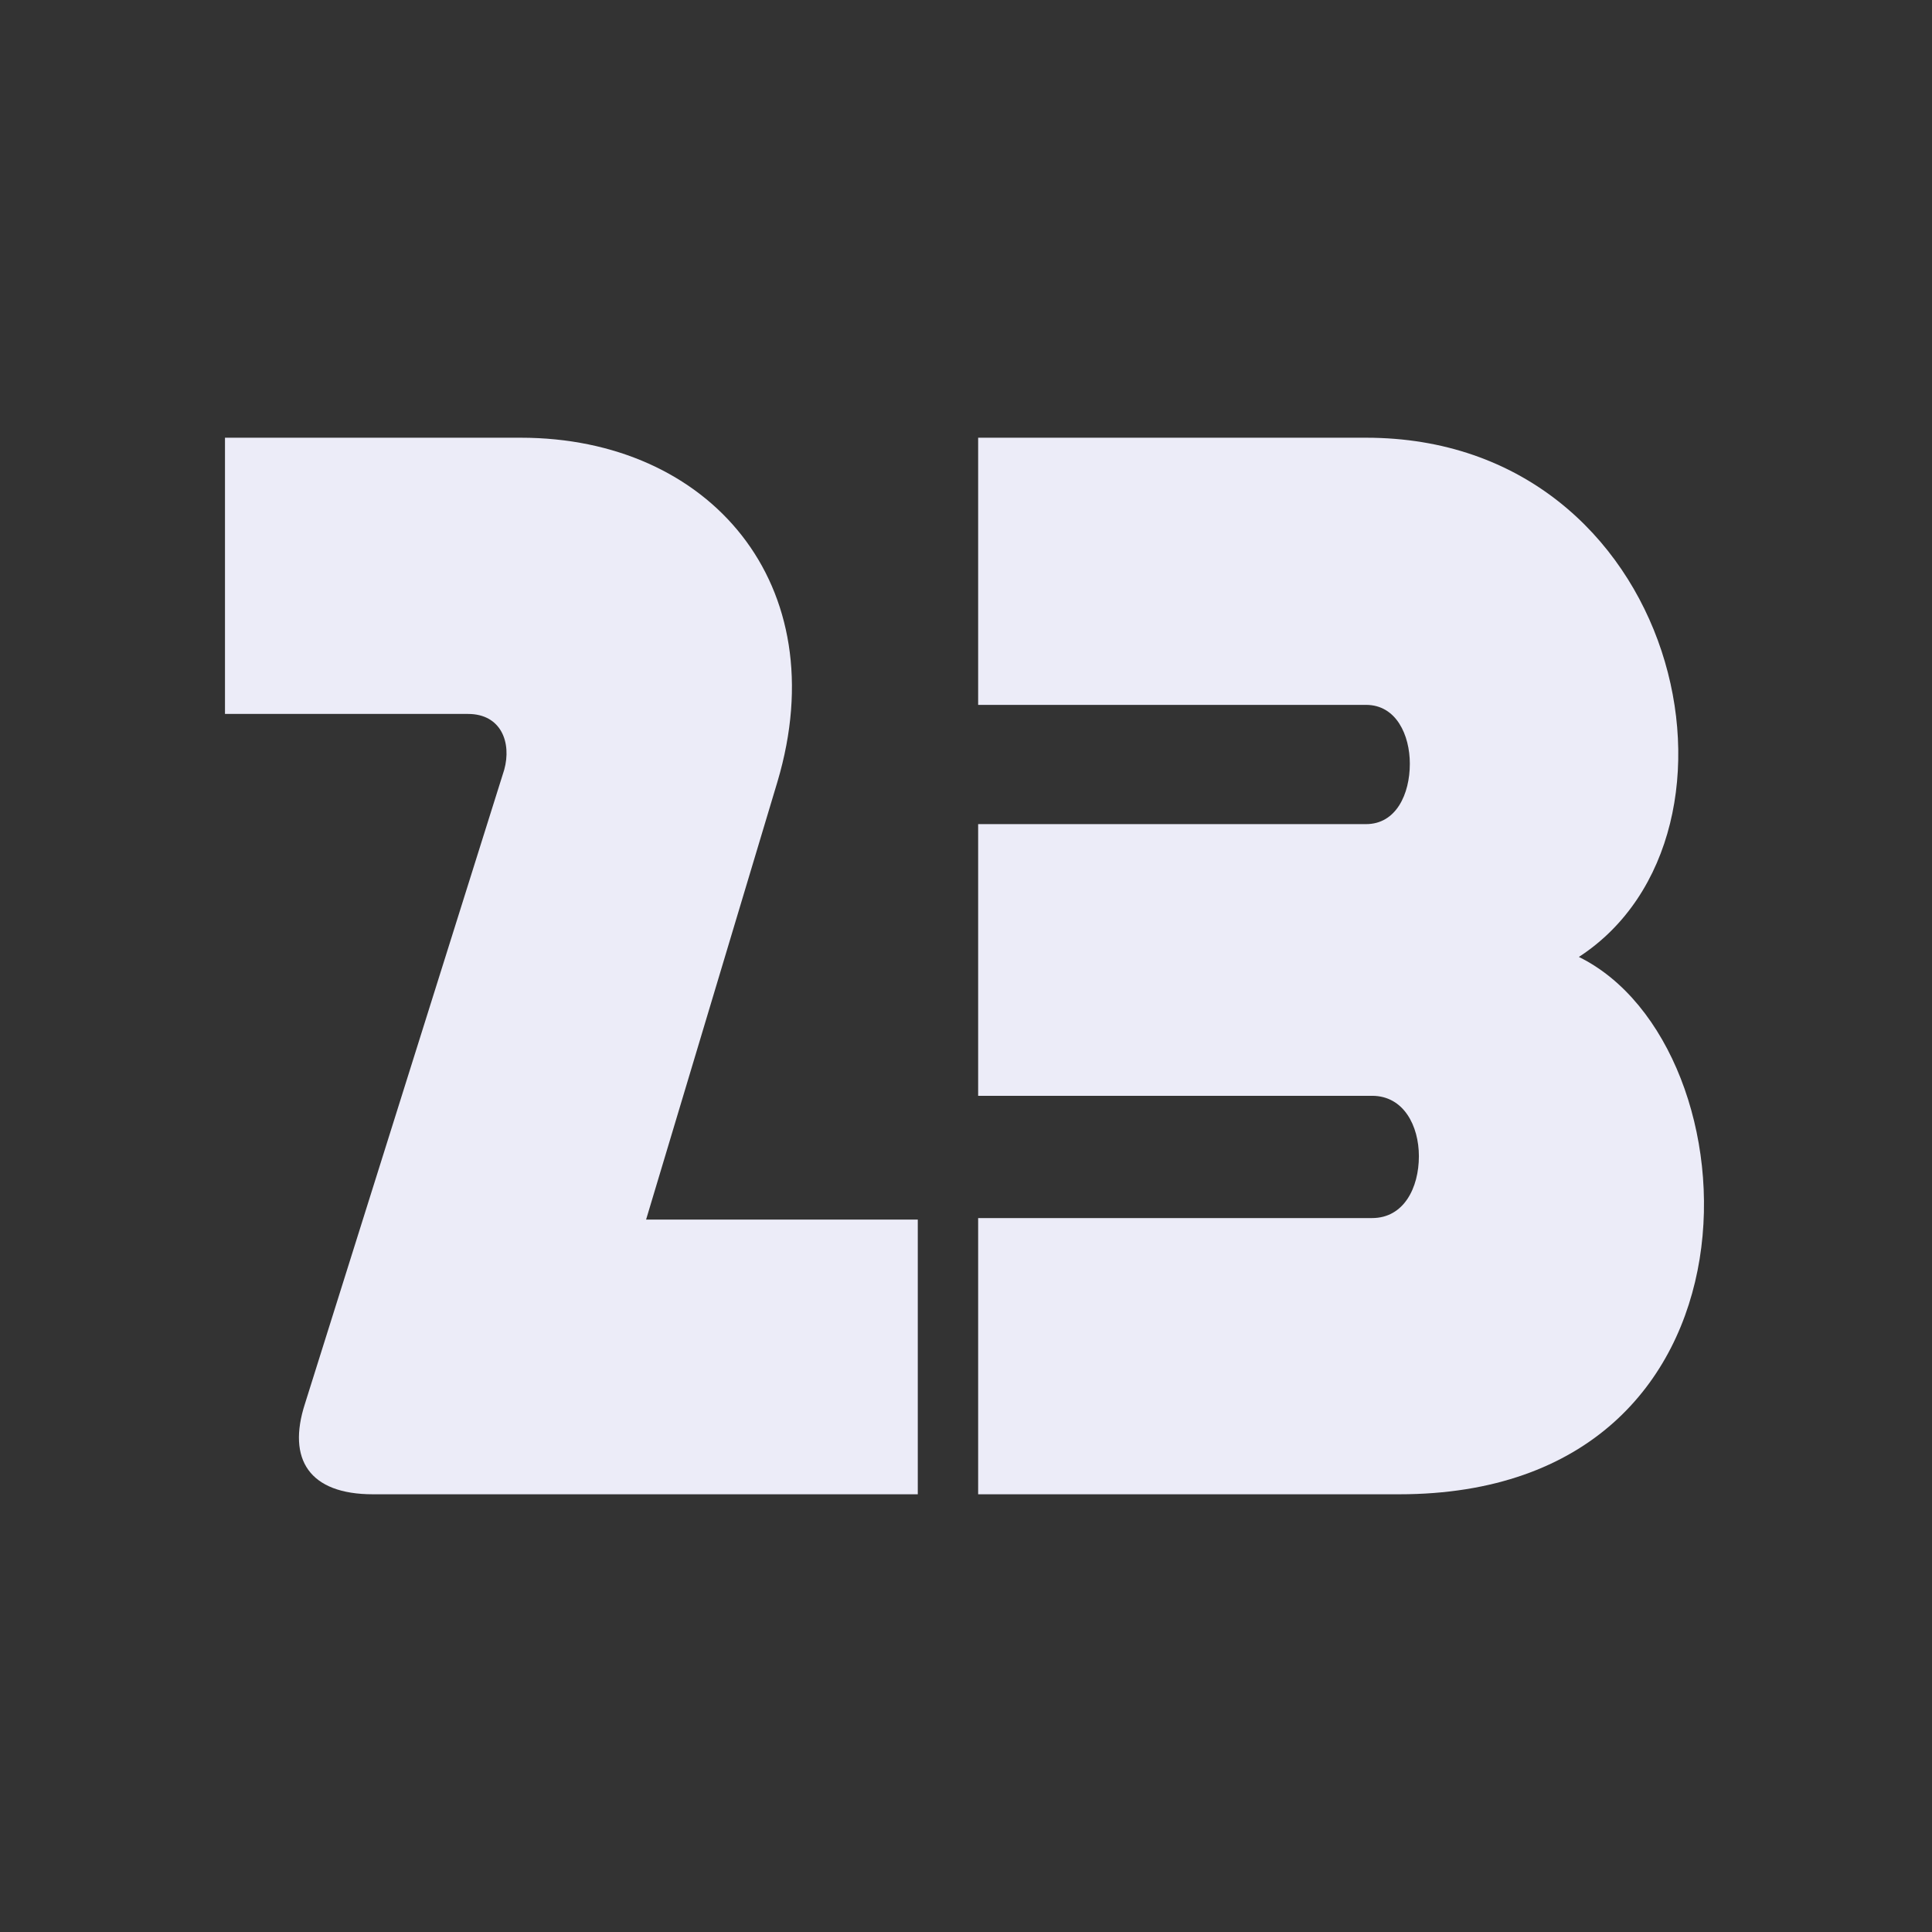
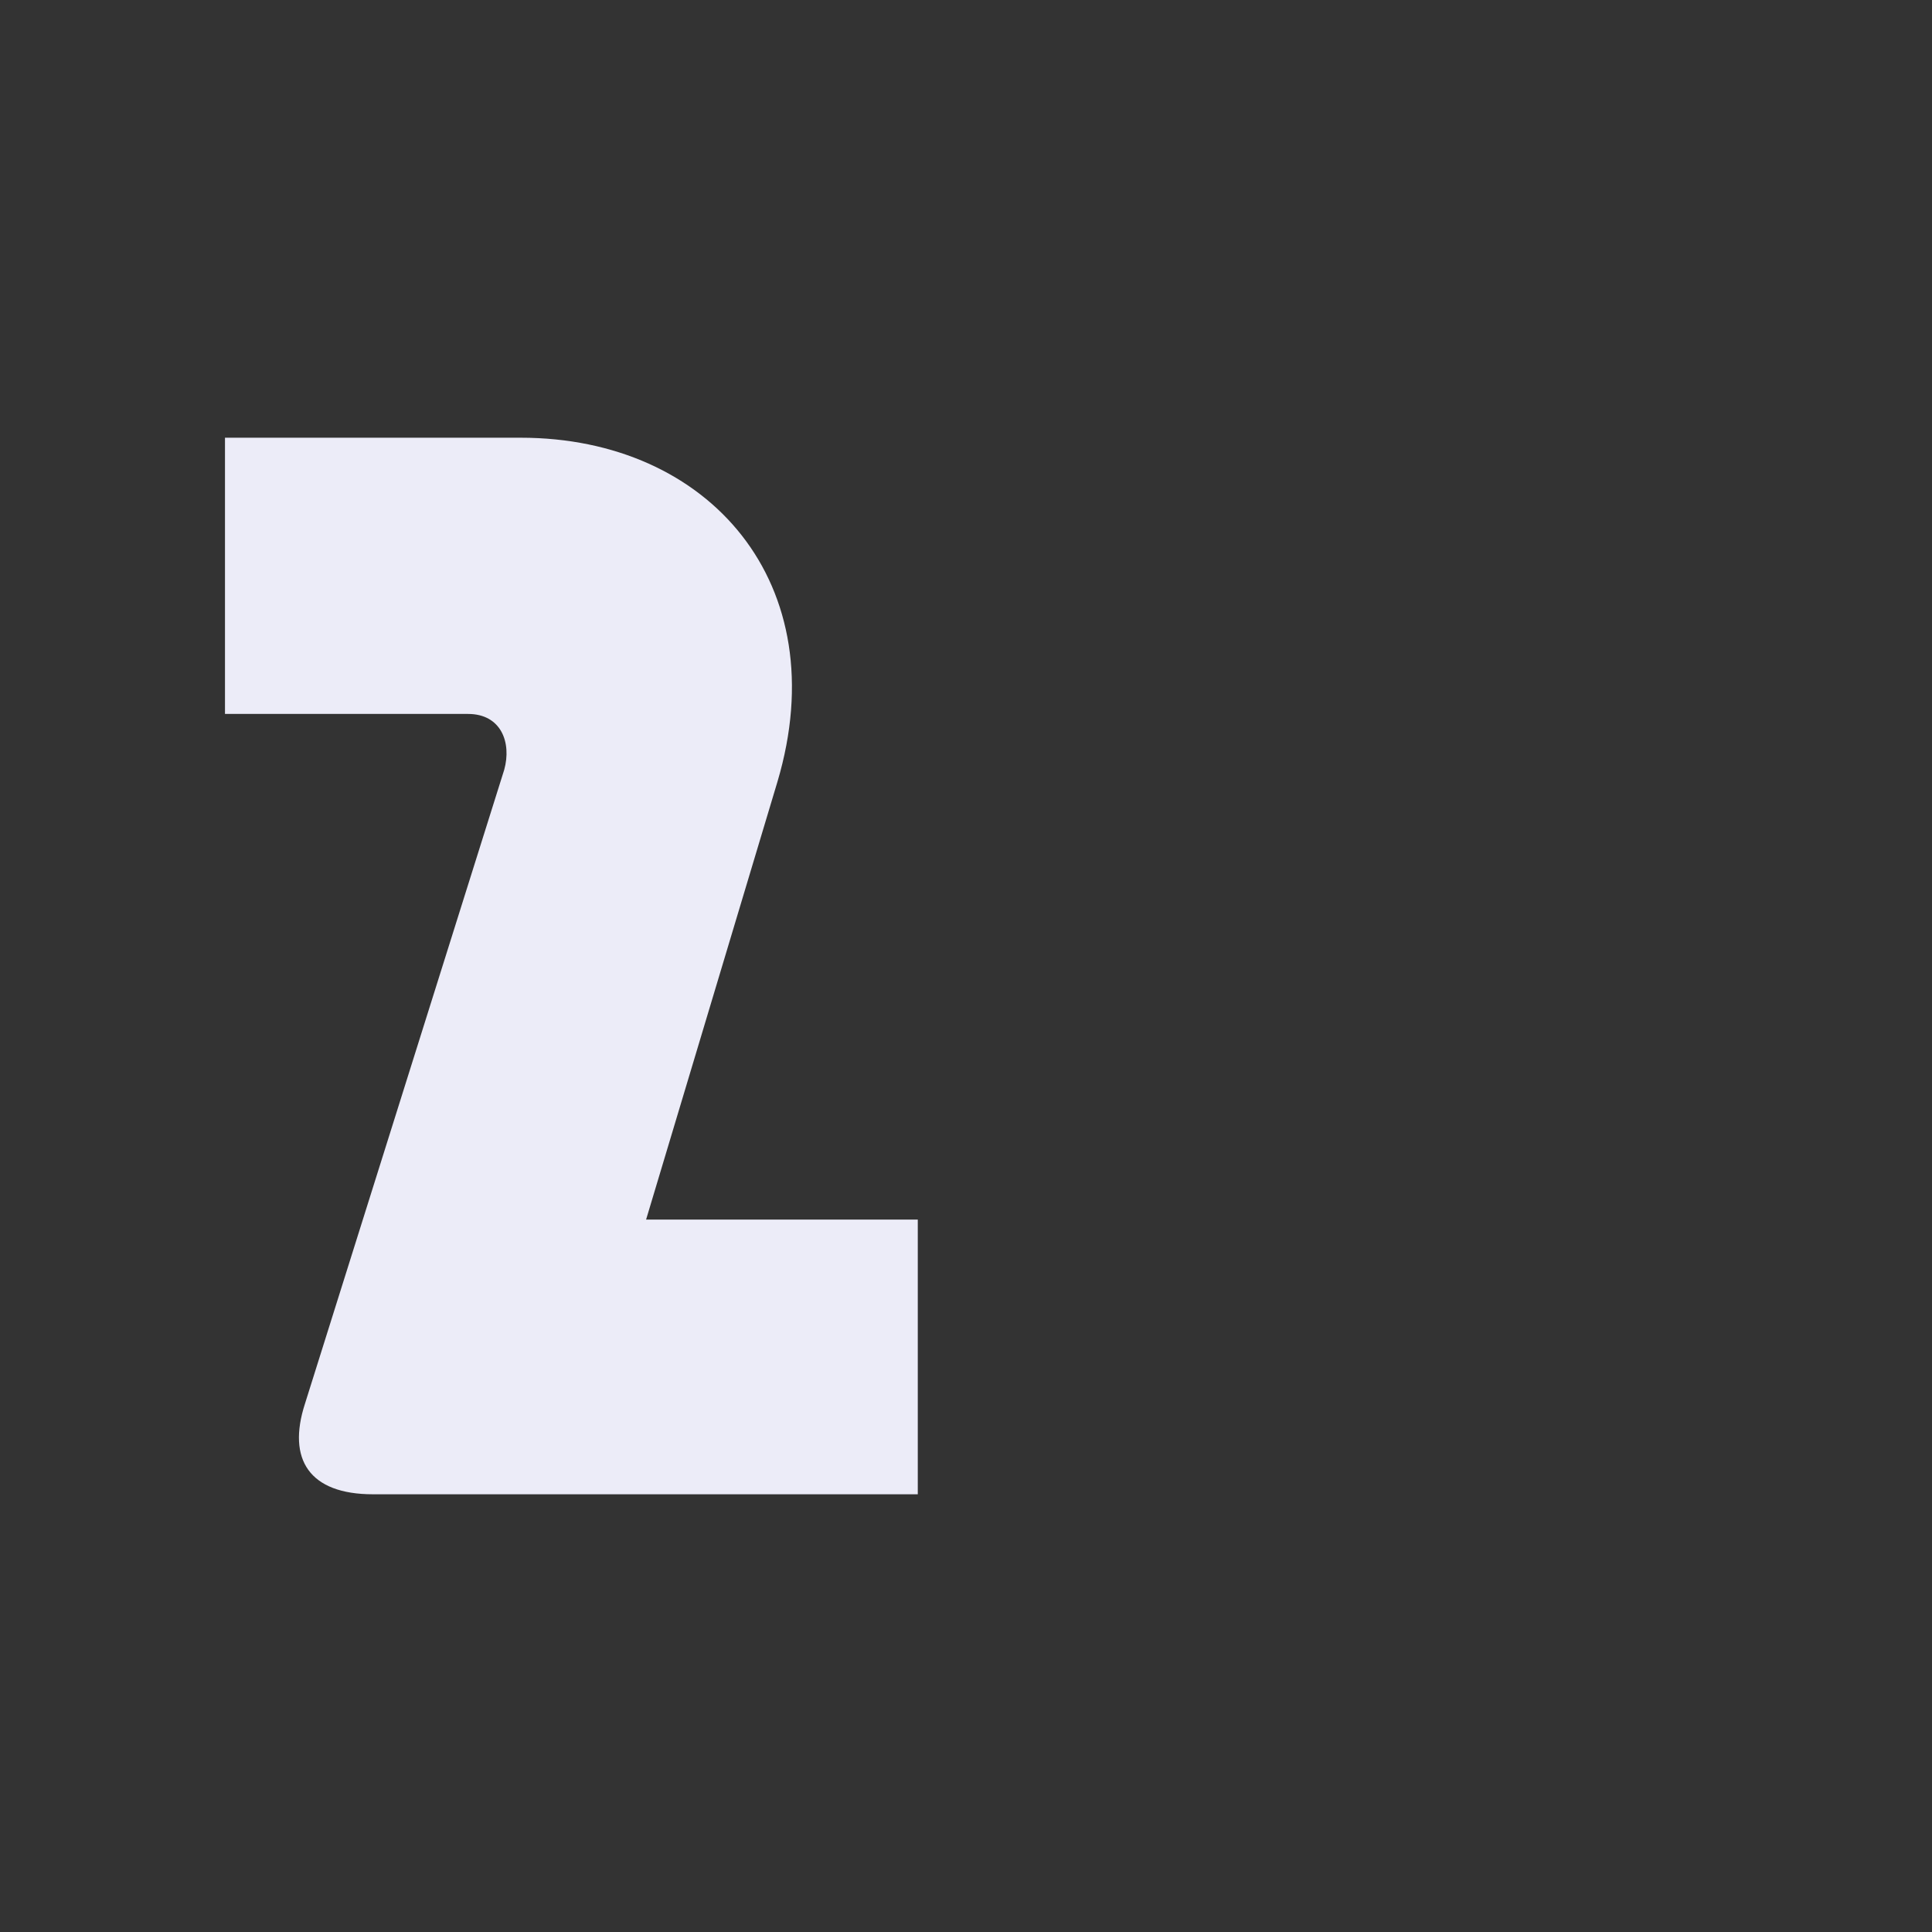
<svg xmlns="http://www.w3.org/2000/svg" width="256" height="256" viewBox="0 0 256 256" fill="none">
  <rect x="0" y="0" width="256" height="256" fill="#333333" stroke="none" />
  <path d="M69.01 58C94.01 58 110.811 77.4 103.011 103.6L85.611 161.6H121.611V198H49.41C41.011 198 38.011 193.4 40.41 186L66.811 102C67.811 98.4 66.41 94.6 62.011 94.6H29.811V58H69.01Z" fill="#ECECF8" />
-   <path d="M209.21 126.8C233.21 138.6 235.81 198 185.41 198H129.61V161.4H181.81C186.01 161.4 188.01 157.4 188.01 153.2C188.01 149.2 186.01 145.2 181.81 145.2H129.61V109.2H181.01C185.01 109.2 186.81 105.2 186.81 101.2C186.81 97.4 185.01 93.4 181.01 93.4H129.61V58H181.01C222.61 58 234.41 110.4 209.21 126.8Z" fill="#ECECF8" />
</svg>